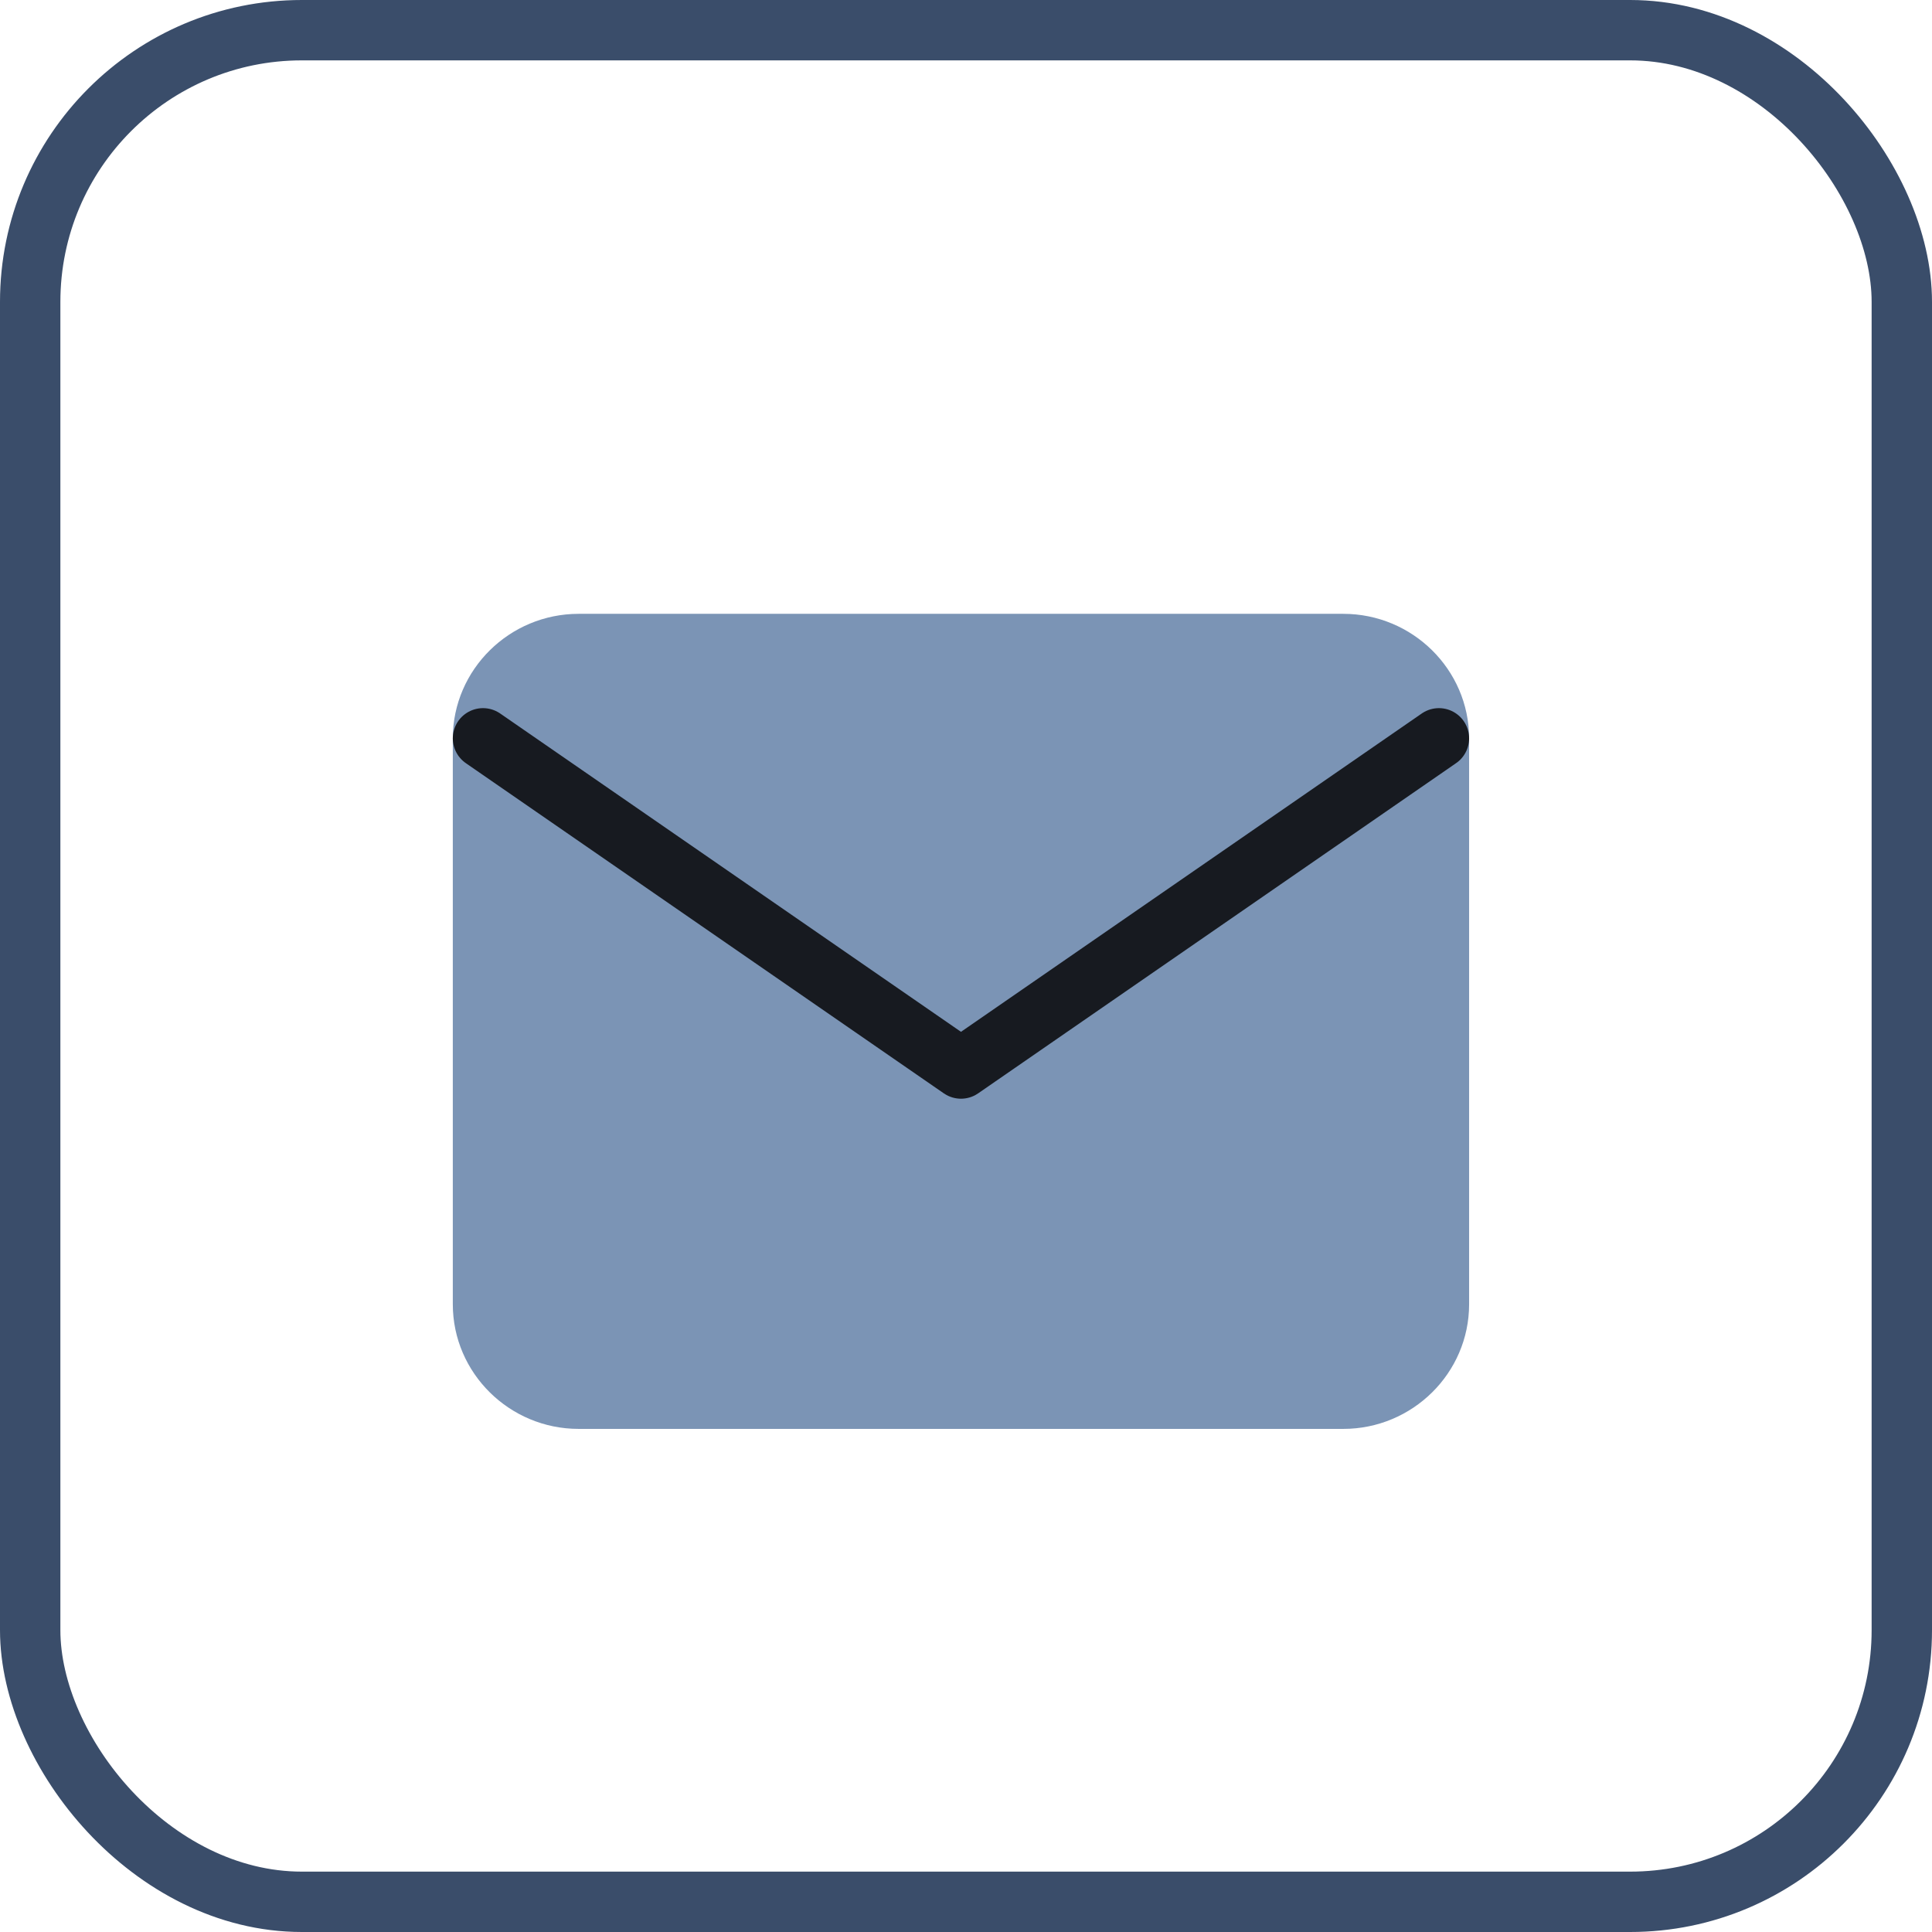
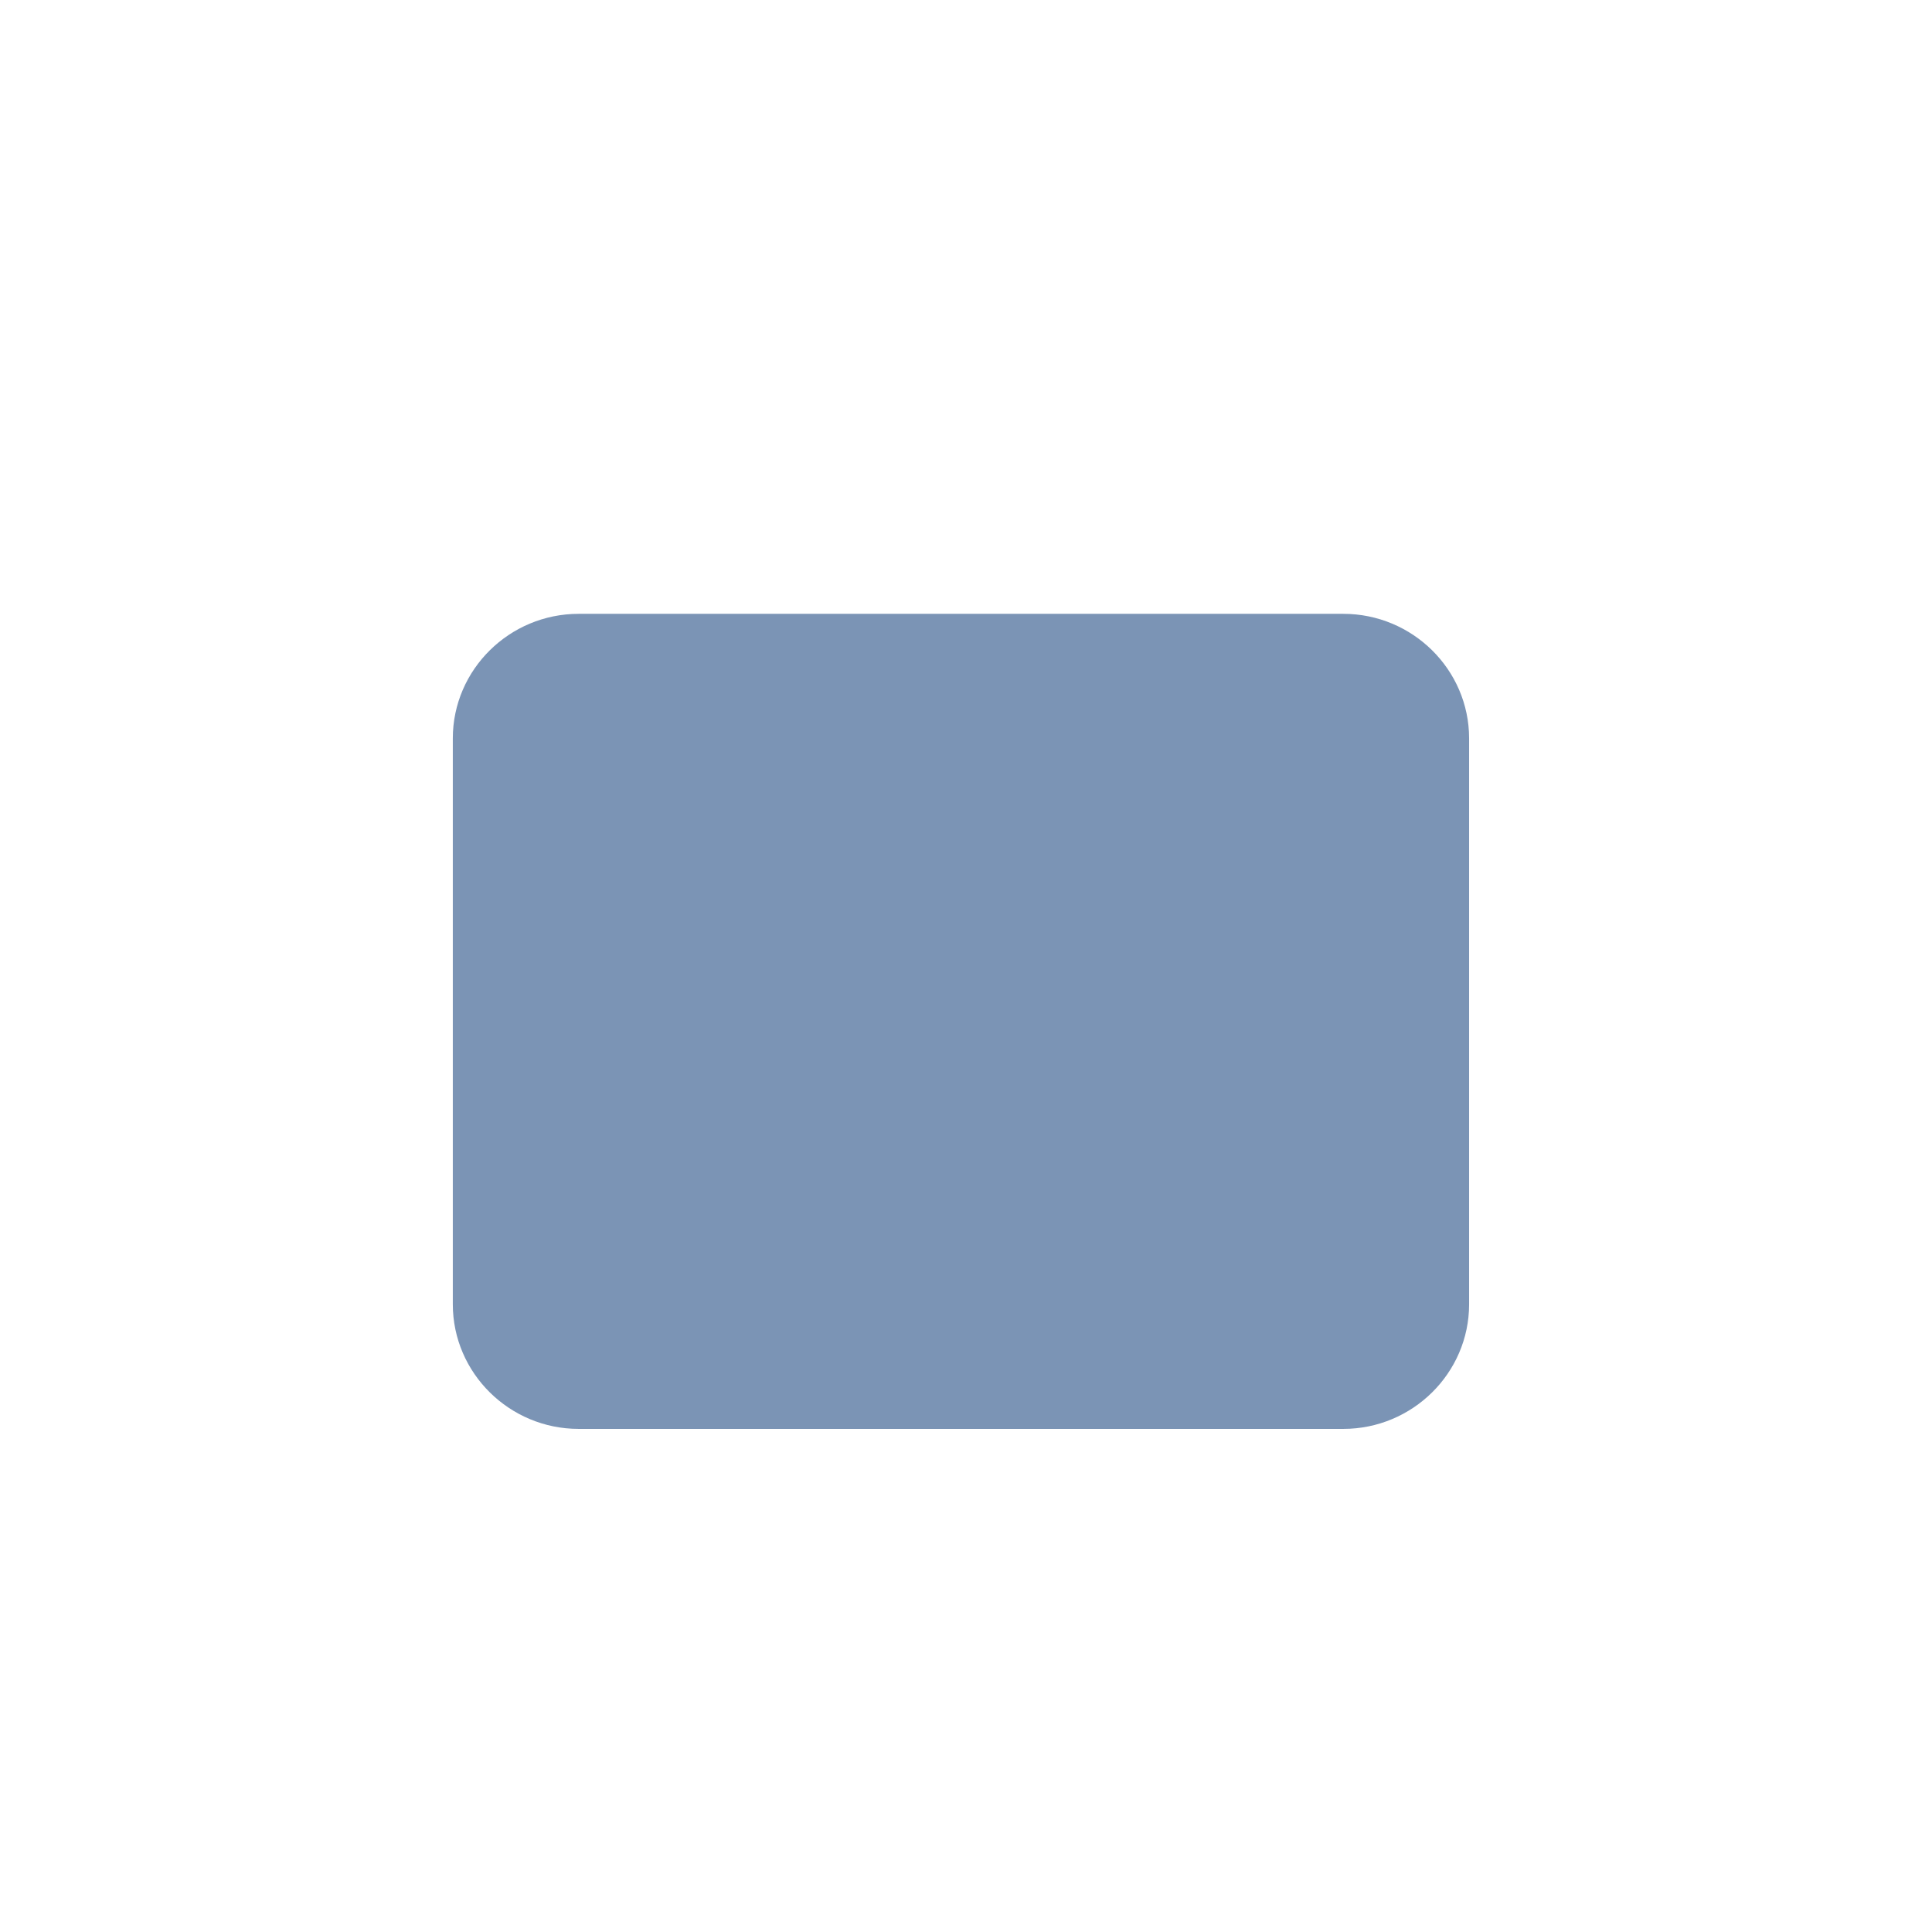
<svg xmlns="http://www.w3.org/2000/svg" width="32" height="32" viewBox="0 0 32 32" fill="none">
-   <path opacity="0.01" fill-rule="evenodd" clip-rule="evenodd" d="M3 4V29H28V4H3Z" fill="#1C8FF8" fill-opacity="0.338" />
  <path fill-rule="evenodd" clip-rule="evenodd" d="M9.583 10.667H22.25C23.121 10.667 23.833 11.37 23.833 12.229V21.604C23.833 22.463 23.121 23.167 22.25 23.167H9.583C8.713 23.167 8 22.463 8 21.604V12.229C8 11.37 8.713 10.667 9.583 10.667Z" fill="#7B94B5" stroke="#7B94B5" stroke-linecap="round" stroke-linejoin="round" />
-   <path d="M23.833 12.229L15.917 17.698L8 12.229" stroke="#171A20" stroke-linecap="round" stroke-linejoin="round" />
-   <rect x="0.5" y="0.5" width="31" height="31" rx="4.5" stroke="#3A4D6A" />
</svg>